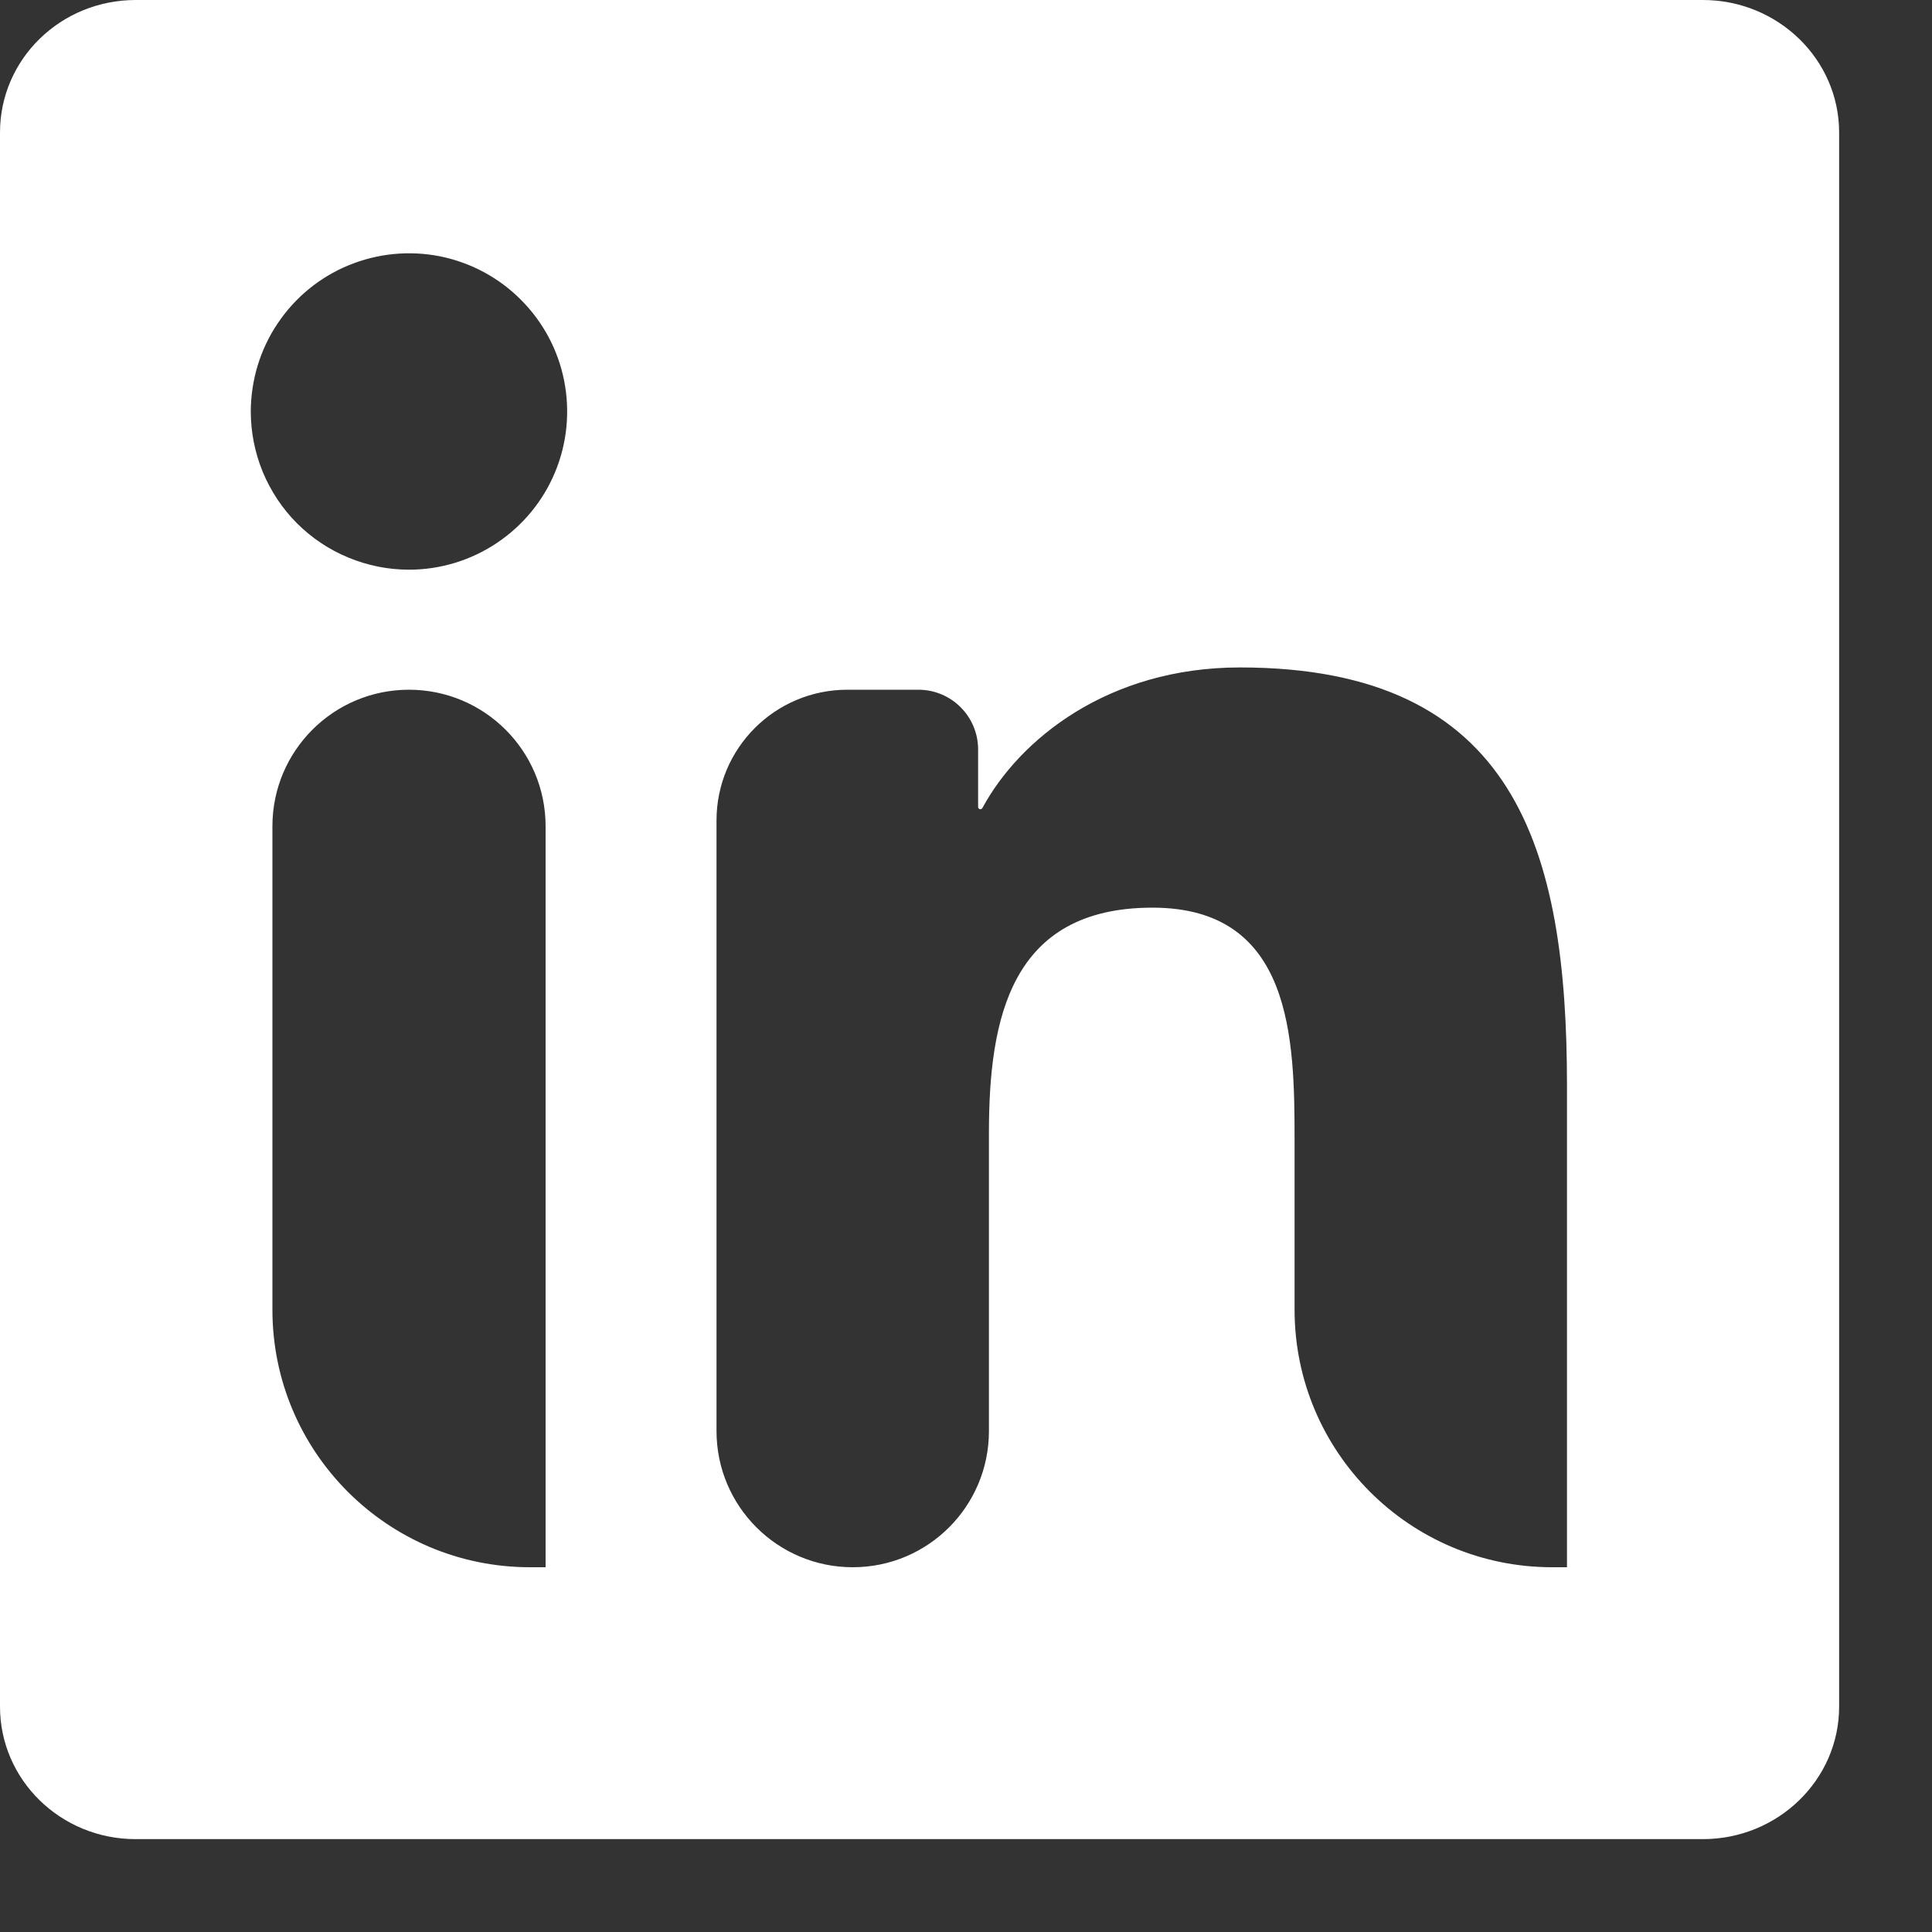
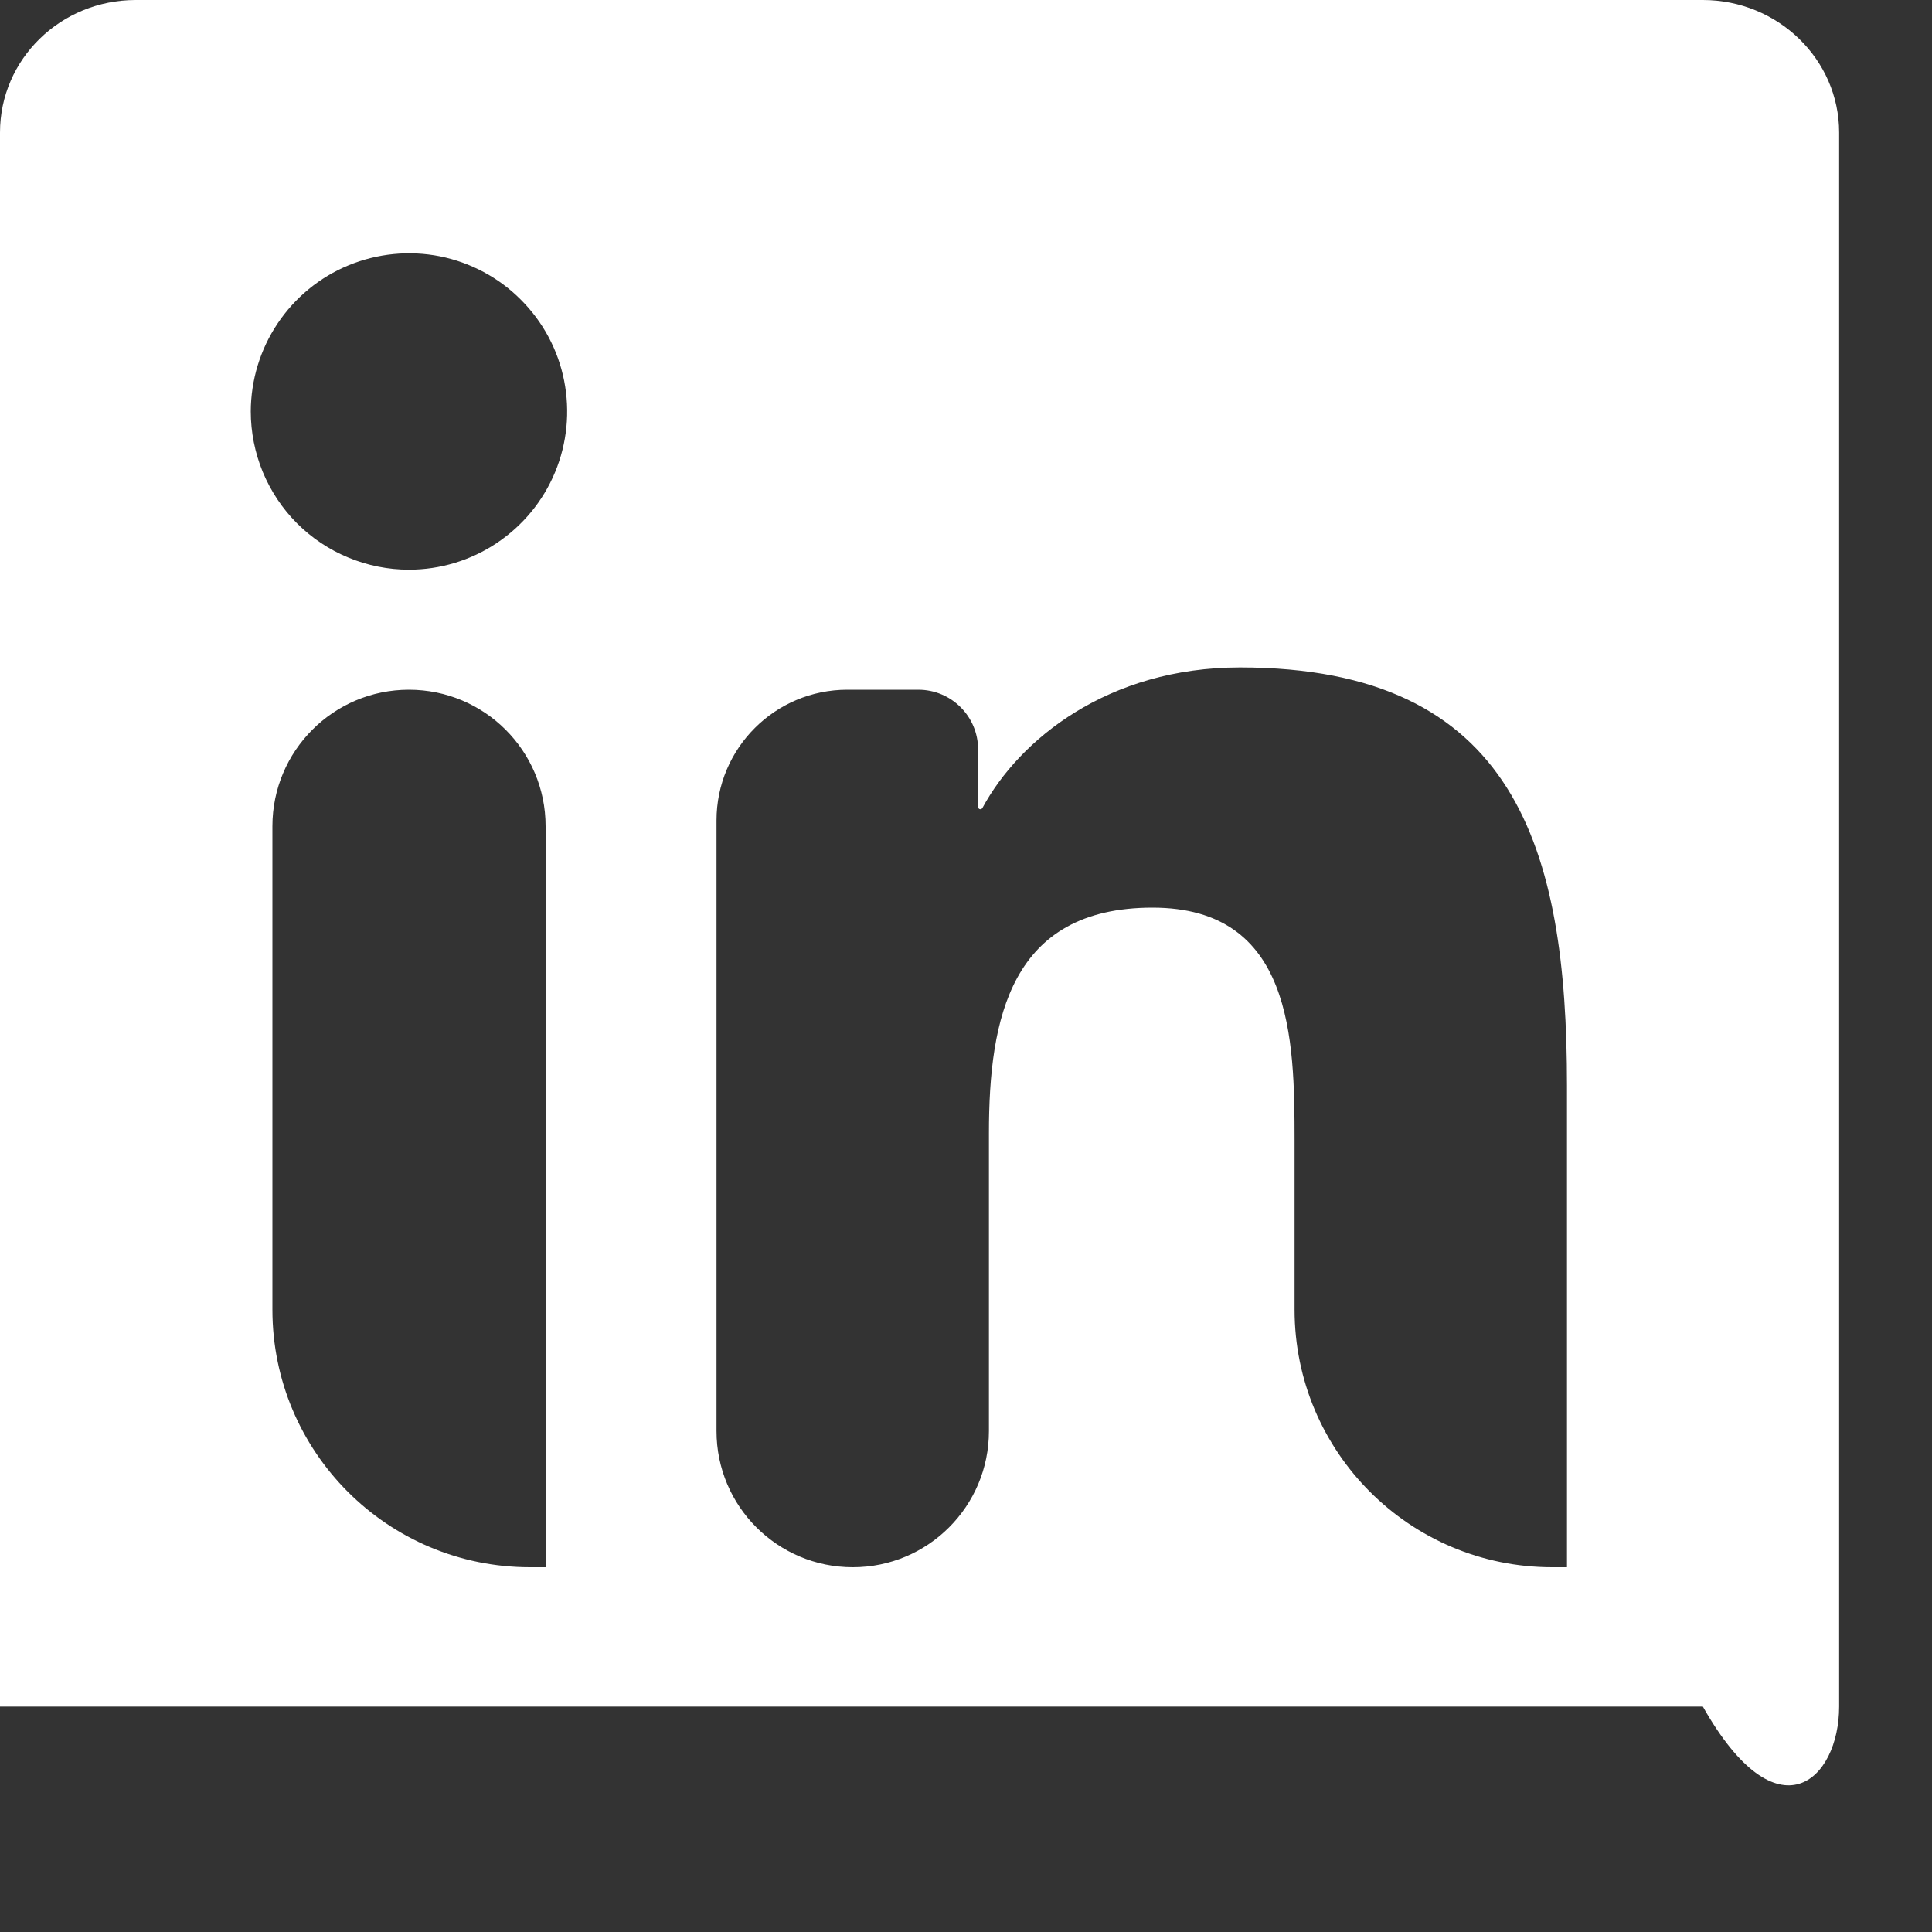
<svg xmlns="http://www.w3.org/2000/svg" width="15" height="15" viewBox="0 0 15 15" fill="none">
  <rect x="0" y="0" width="15" height="15" fill="#333333" stroke="none" />
-   <path d="M12.165 12.168H12.051C10.946 12.168 10.051 11.273 10.051 10.168V8.855C10.051 8.064 10.035 7.047 8.948 7.047C7.846 7.047 7.678 7.907 7.678 8.797V11.111C7.678 11.695 7.205 12.168 6.621 12.168C6.037 12.168 5.563 11.695 5.563 11.111V6.37C5.563 5.809 6.018 5.355 6.579 5.355H7.13C7.386 5.355 7.594 5.562 7.594 5.819V6.265C7.594 6.275 7.602 6.283 7.611 6.283C7.618 6.283 7.624 6.279 7.627 6.274C7.914 5.742 8.602 5.182 9.627 5.182C11.769 5.182 12.166 6.593 12.166 8.428V12.167C12.166 12.168 12.165 12.168 12.165 12.168ZM3.175 4.423C3.014 4.423 2.854 4.391 2.705 4.329C2.556 4.268 2.42 4.177 2.306 4.063C2.192 3.949 2.102 3.813 2.04 3.664C1.979 3.515 1.947 3.355 1.947 3.194C1.948 2.951 2.02 2.713 2.155 2.512C2.29 2.31 2.482 2.152 2.706 2.06C2.931 1.967 3.178 1.943 3.416 1.99C3.654 2.038 3.873 2.155 4.044 2.327C4.216 2.499 4.333 2.717 4.38 2.956C4.427 3.194 4.403 3.441 4.31 3.665C4.217 3.89 4.059 4.081 3.857 4.216C3.655 4.351 3.418 4.423 3.175 4.423H3.175ZM4.235 12.168H4.115C3.01 12.168 2.115 11.273 2.115 10.168V6.415C2.115 5.829 2.59 5.355 3.175 5.355C3.761 5.355 4.236 5.829 4.236 6.415V12.167C4.236 12.168 4.236 12.168 4.235 12.168ZM13.224 0H1.054C0.47 0 0 0.46 0 1.029V13.25C0 13.819 0.471 14.279 1.053 14.279H13.221C13.803 14.279 14.279 13.819 14.279 13.25V1.029C14.279 0.46 13.803 0 13.221 0H13.223H13.224Z" fill="white" />
+   <path d="M12.165 12.168H12.051C10.946 12.168 10.051 11.273 10.051 10.168V8.855C10.051 8.064 10.035 7.047 8.948 7.047C7.846 7.047 7.678 7.907 7.678 8.797V11.111C7.678 11.695 7.205 12.168 6.621 12.168C6.037 12.168 5.563 11.695 5.563 11.111V6.37C5.563 5.809 6.018 5.355 6.579 5.355H7.13C7.386 5.355 7.594 5.562 7.594 5.819V6.265C7.594 6.275 7.602 6.283 7.611 6.283C7.618 6.283 7.624 6.279 7.627 6.274C7.914 5.742 8.602 5.182 9.627 5.182C11.769 5.182 12.166 6.593 12.166 8.428V12.167C12.166 12.168 12.165 12.168 12.165 12.168ZM3.175 4.423C3.014 4.423 2.854 4.391 2.705 4.329C2.556 4.268 2.42 4.177 2.306 4.063C2.192 3.949 2.102 3.813 2.04 3.664C1.979 3.515 1.947 3.355 1.947 3.194C1.948 2.951 2.02 2.713 2.155 2.512C2.29 2.31 2.482 2.152 2.706 2.06C2.931 1.967 3.178 1.943 3.416 1.99C3.654 2.038 3.873 2.155 4.044 2.327C4.216 2.499 4.333 2.717 4.38 2.956C4.427 3.194 4.403 3.441 4.31 3.665C4.217 3.89 4.059 4.081 3.857 4.216C3.655 4.351 3.418 4.423 3.175 4.423H3.175ZM4.235 12.168H4.115C3.01 12.168 2.115 11.273 2.115 10.168V6.415C2.115 5.829 2.59 5.355 3.175 5.355C3.761 5.355 4.236 5.829 4.236 6.415V12.167C4.236 12.168 4.236 12.168 4.235 12.168ZM13.224 0H1.054C0.47 0 0 0.46 0 1.029V13.25H13.221C13.803 14.279 14.279 13.819 14.279 13.25V1.029C14.279 0.46 13.803 0 13.221 0H13.223H13.224Z" fill="white" />
</svg>